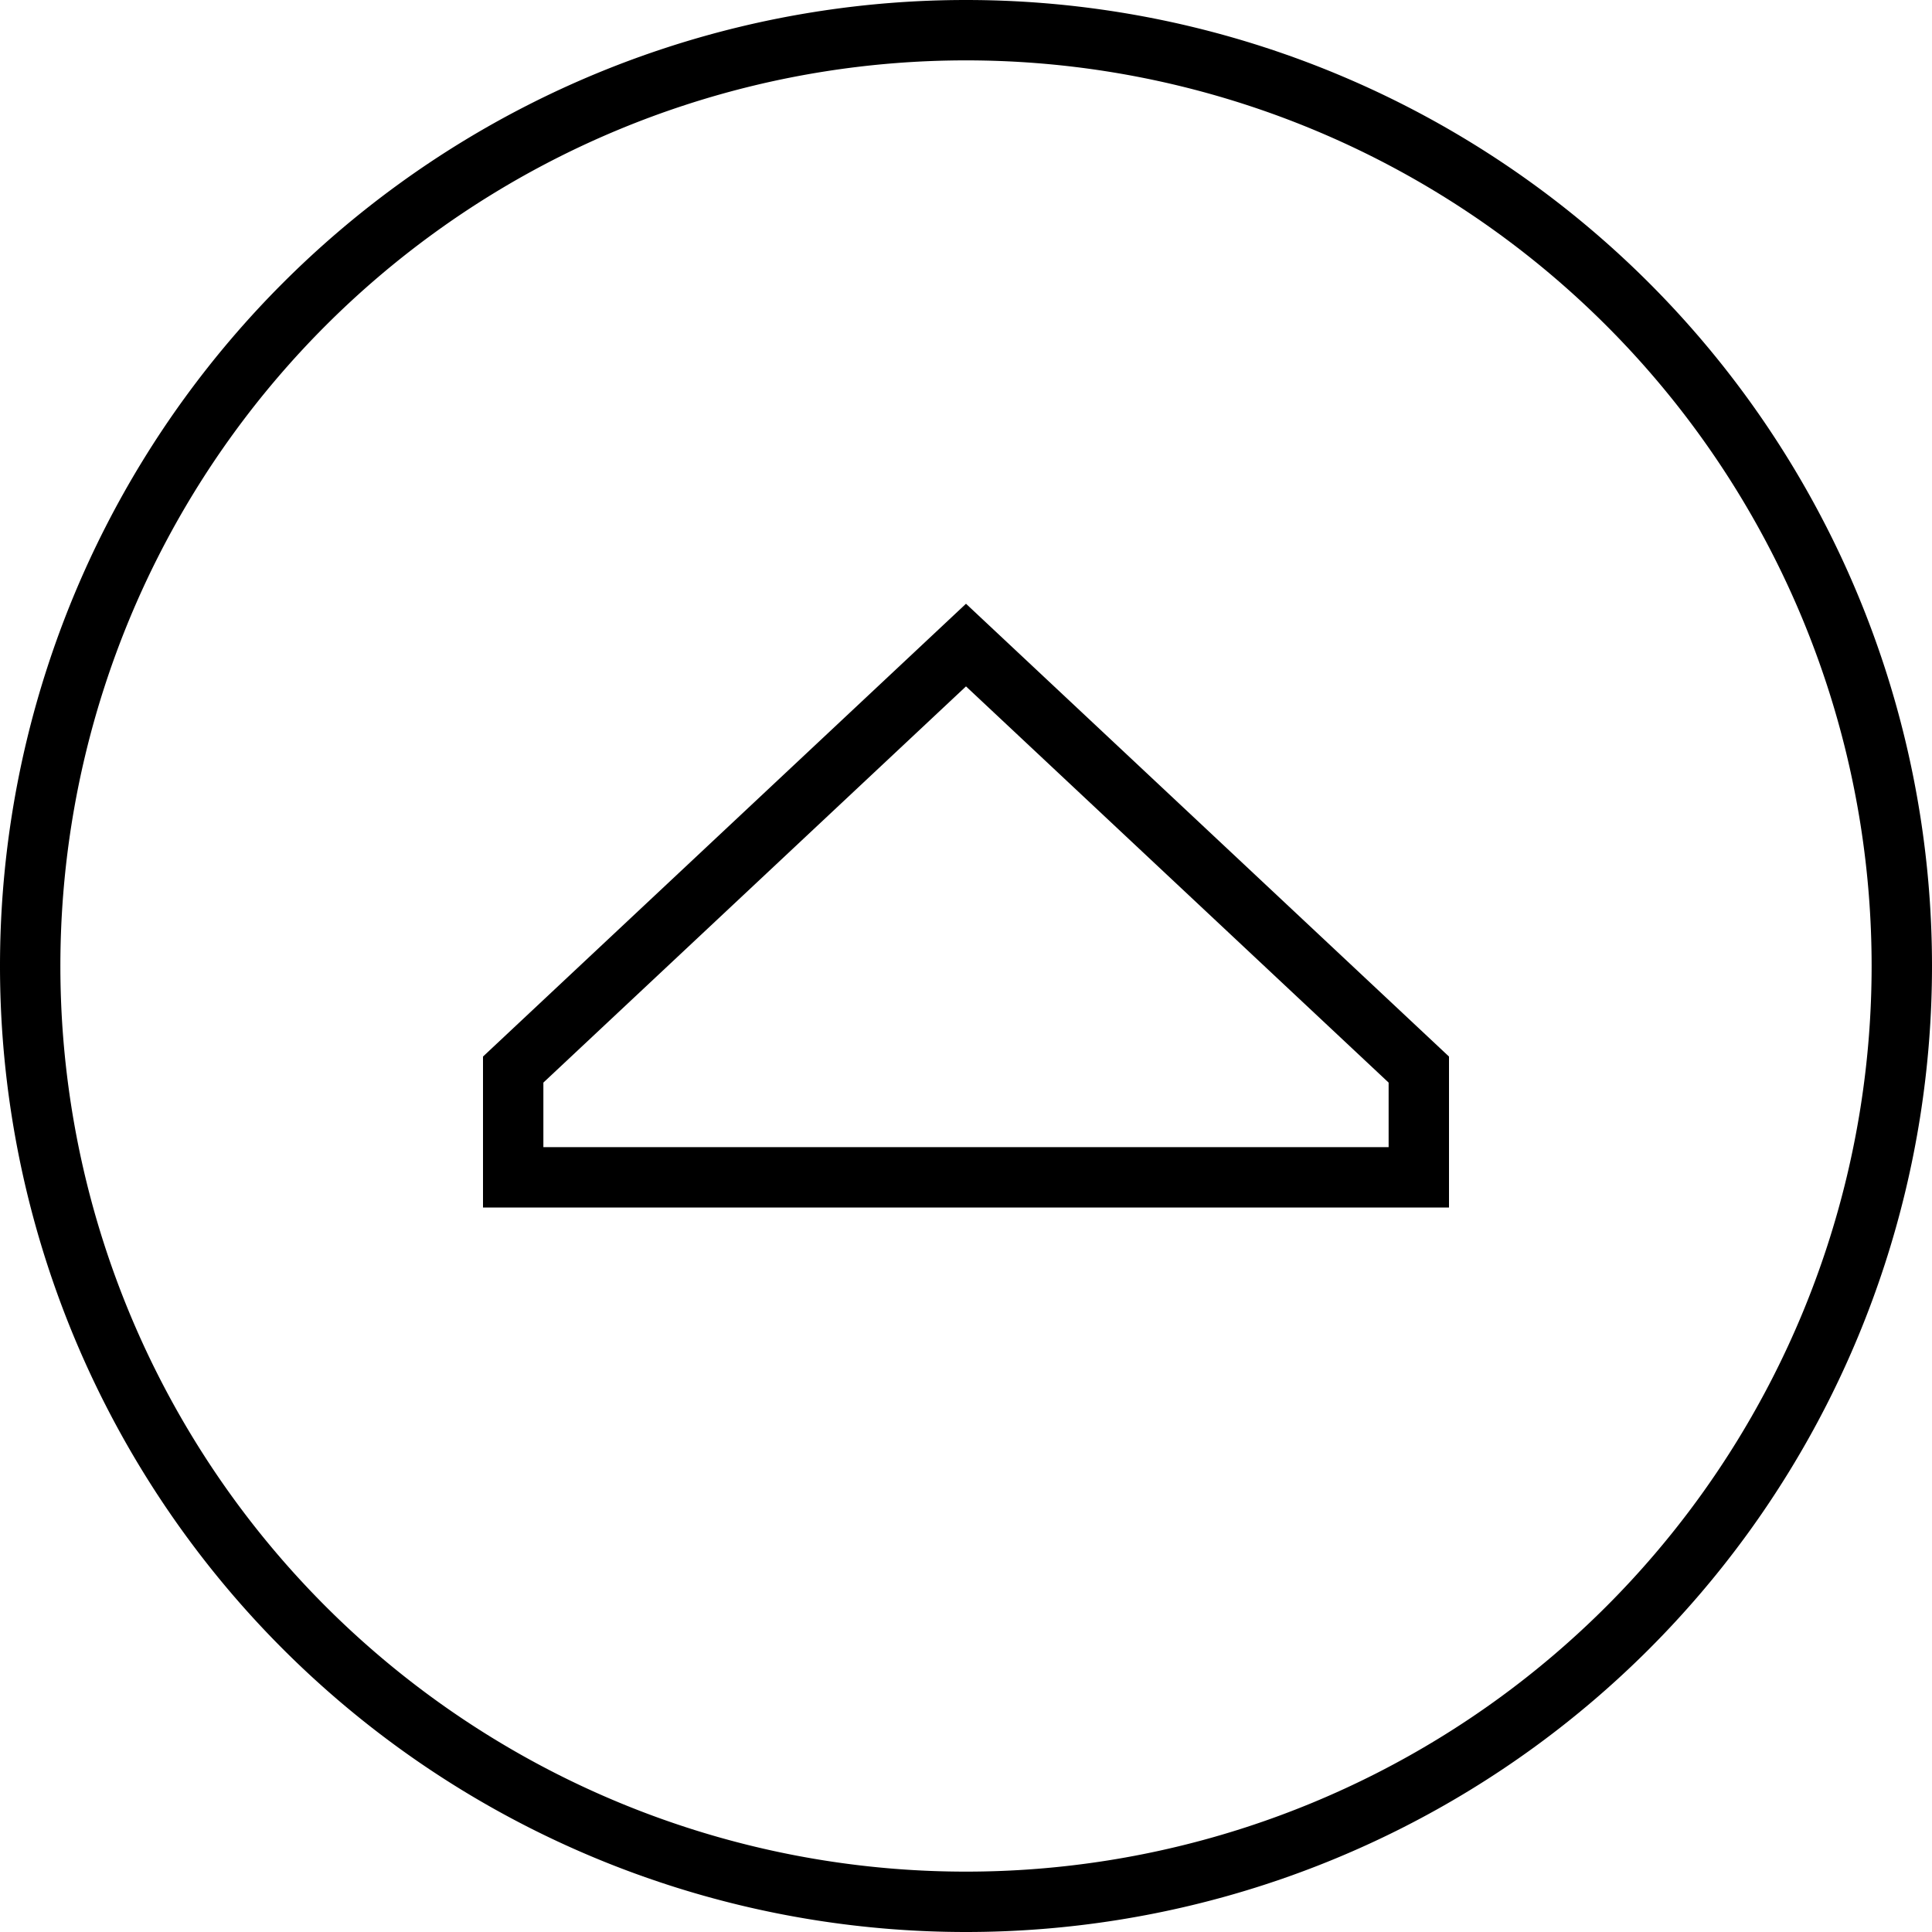
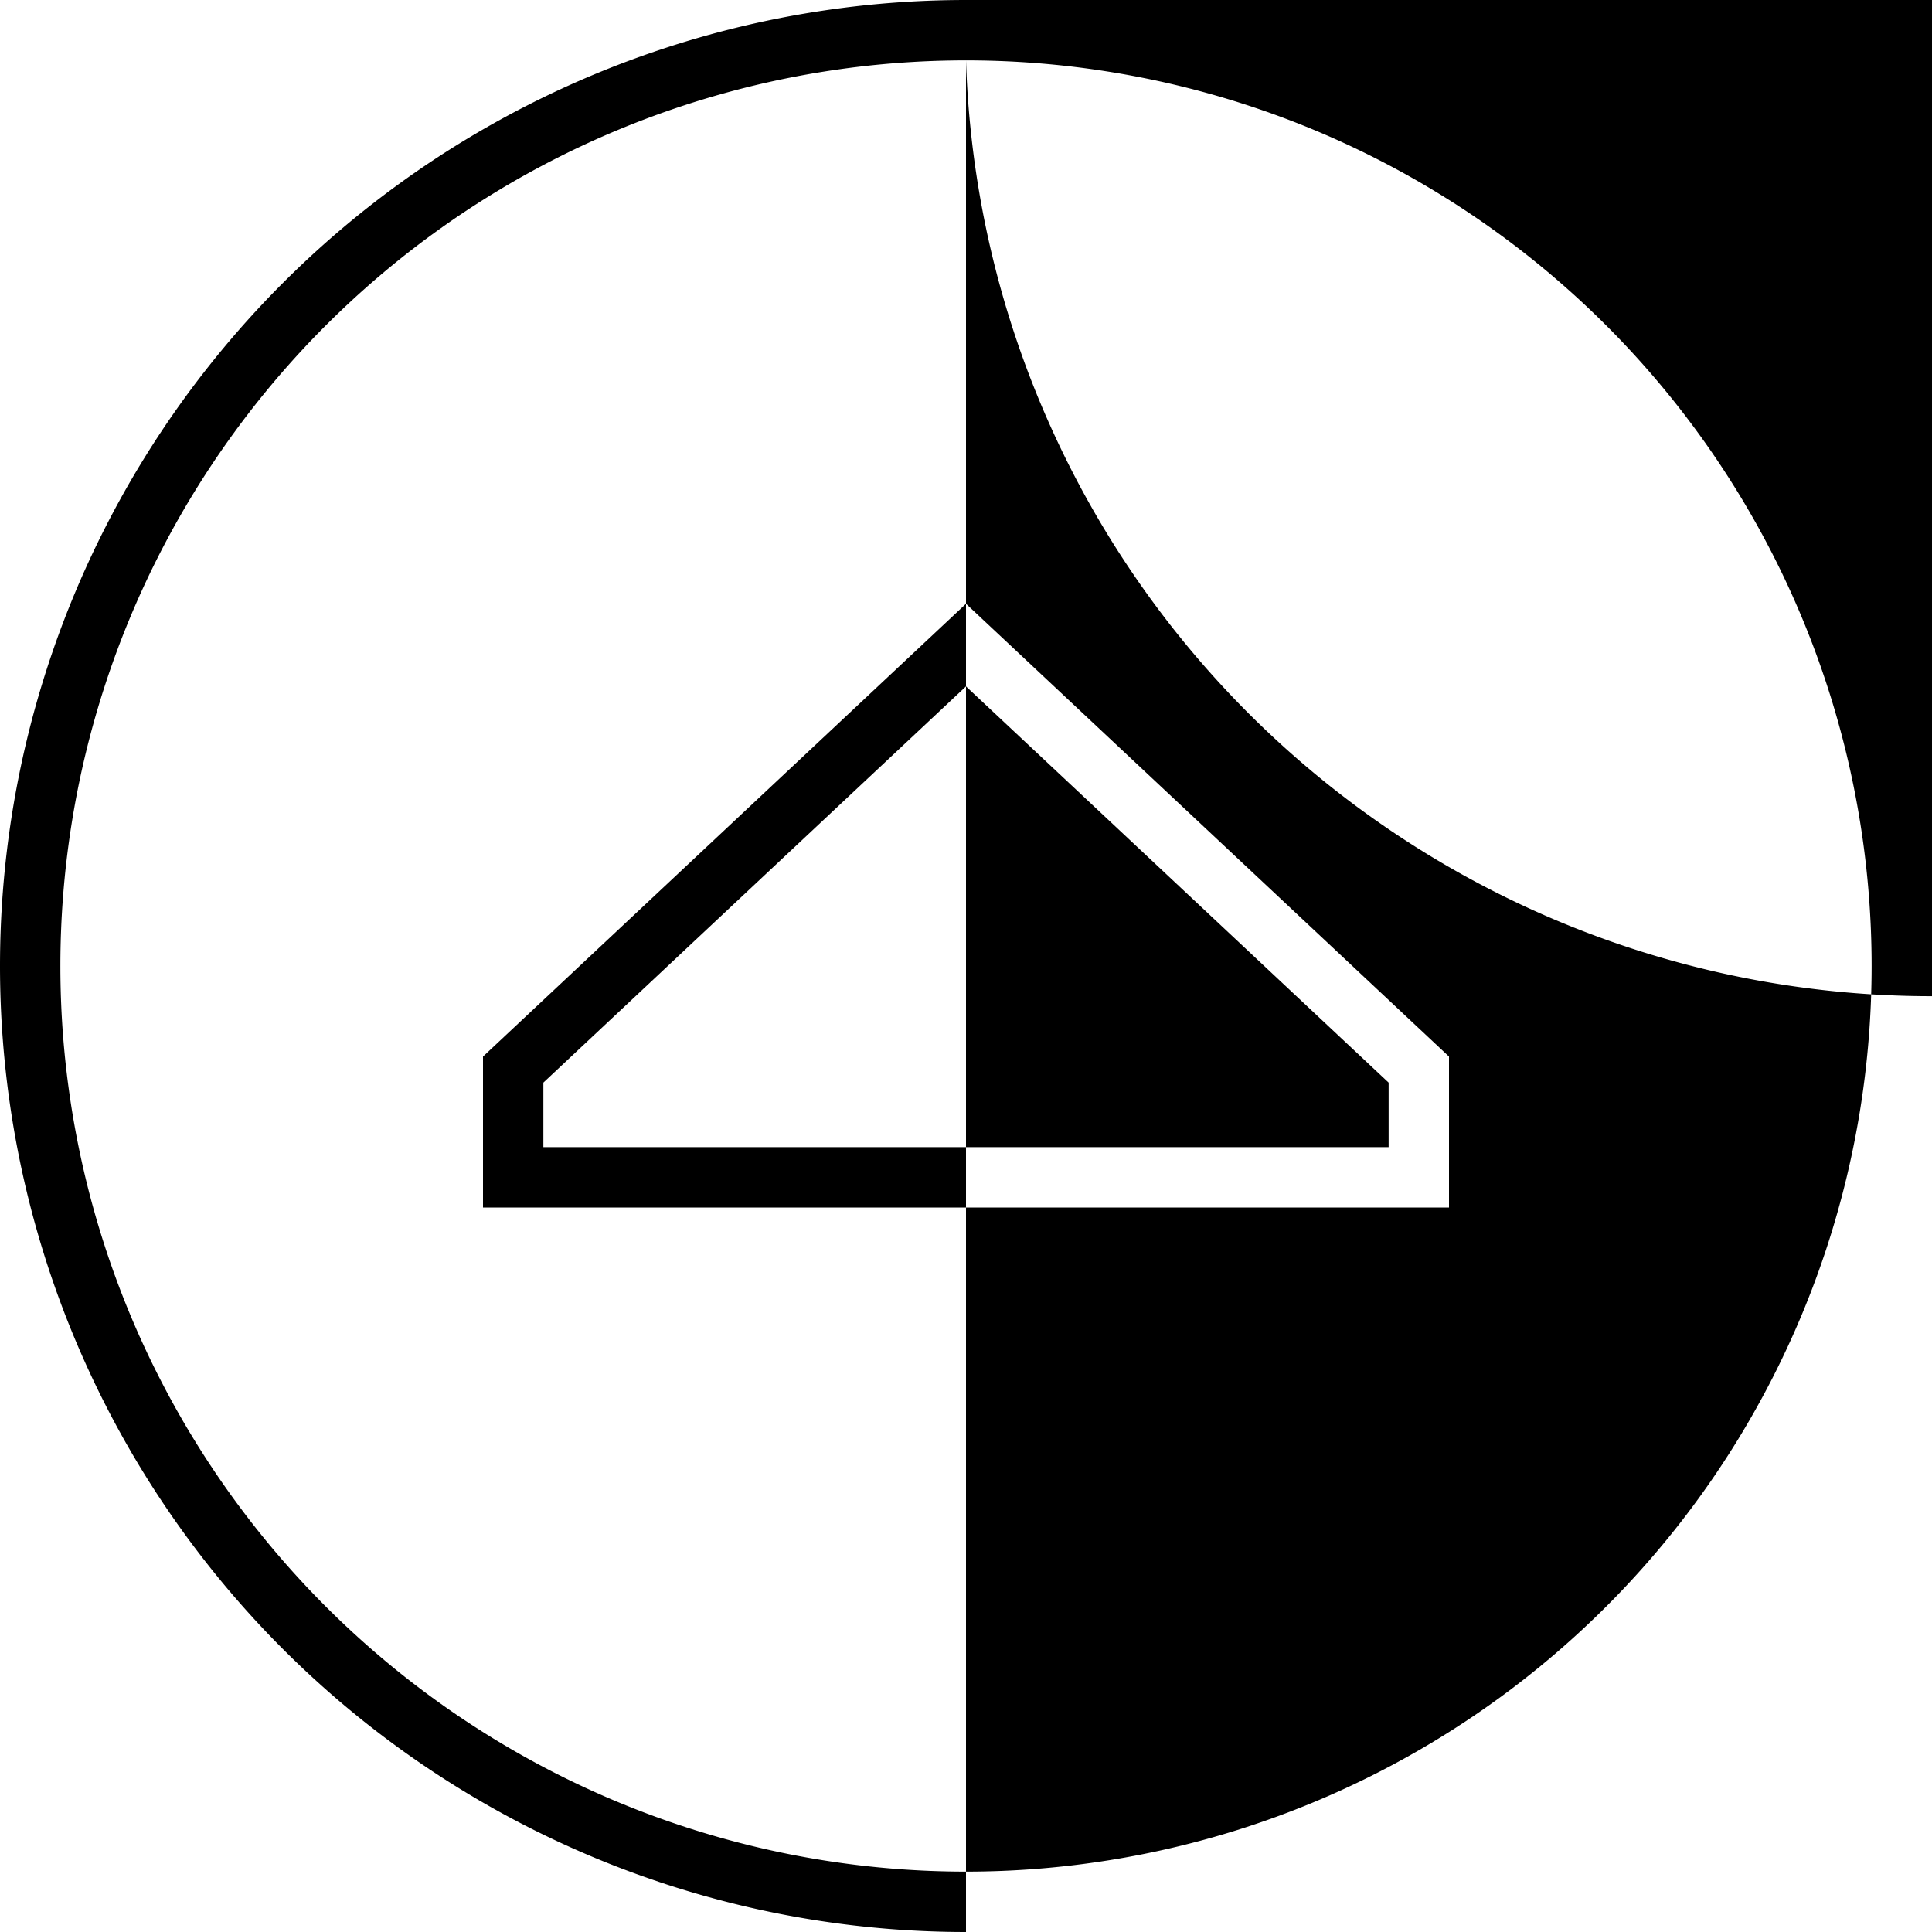
<svg xmlns="http://www.w3.org/2000/svg" viewBox="0 0 512 512">
-   <path d="M256 16a240 240 0 1 1 0 480 240 240 0 1 1 0-480zm0 496A256 256 0 1 0 256 0a256 256 0 1 0 0 512zM128 320l16 0 224 0 16 0 0-16 0-24L256 160 128 280l0 24 0 16zm240-33.1l0 17.1-224 0 0-17.1 112-105 112 105z" />
+   <path d="M256 16a240 240 0 1 1 0 480 240 240 0 1 1 0-480zA256 256 0 1 0 256 0a256 256 0 1 0 0 512zM128 320l16 0 224 0 16 0 0-16 0-24L256 160 128 280l0 24 0 16zm240-33.1l0 17.1-224 0 0-17.1 112-105 112 105z" />
</svg>